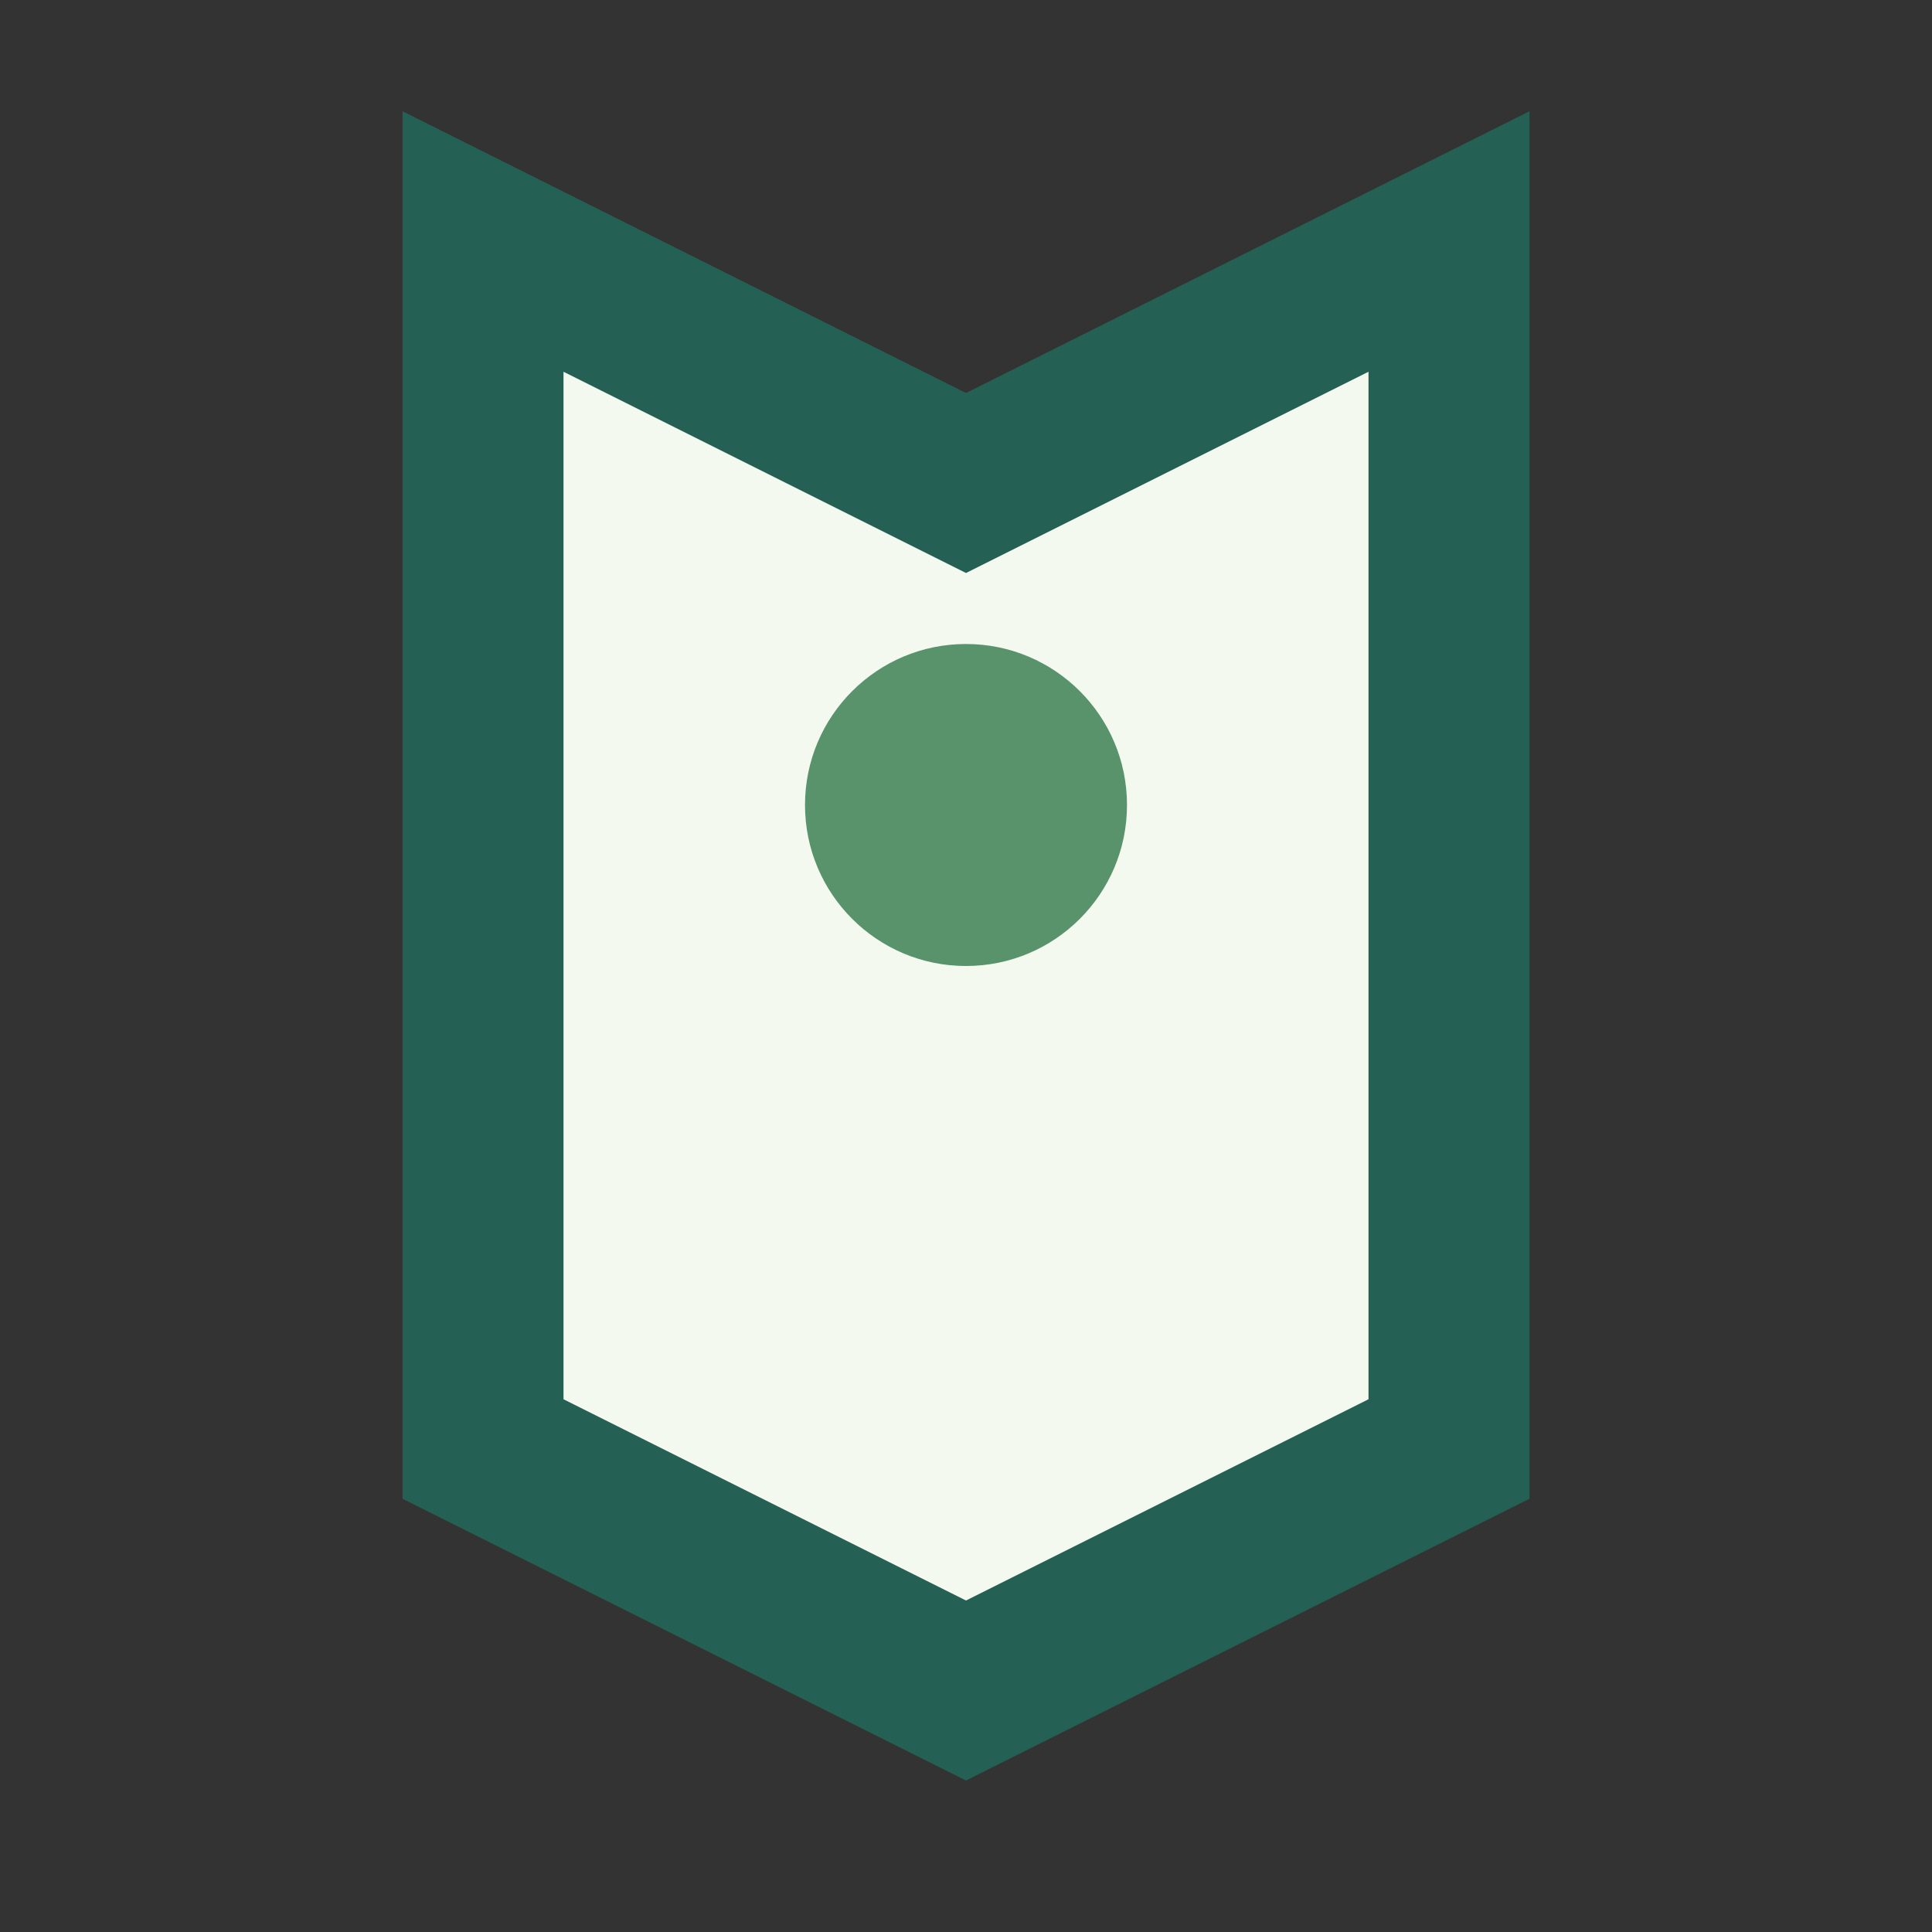
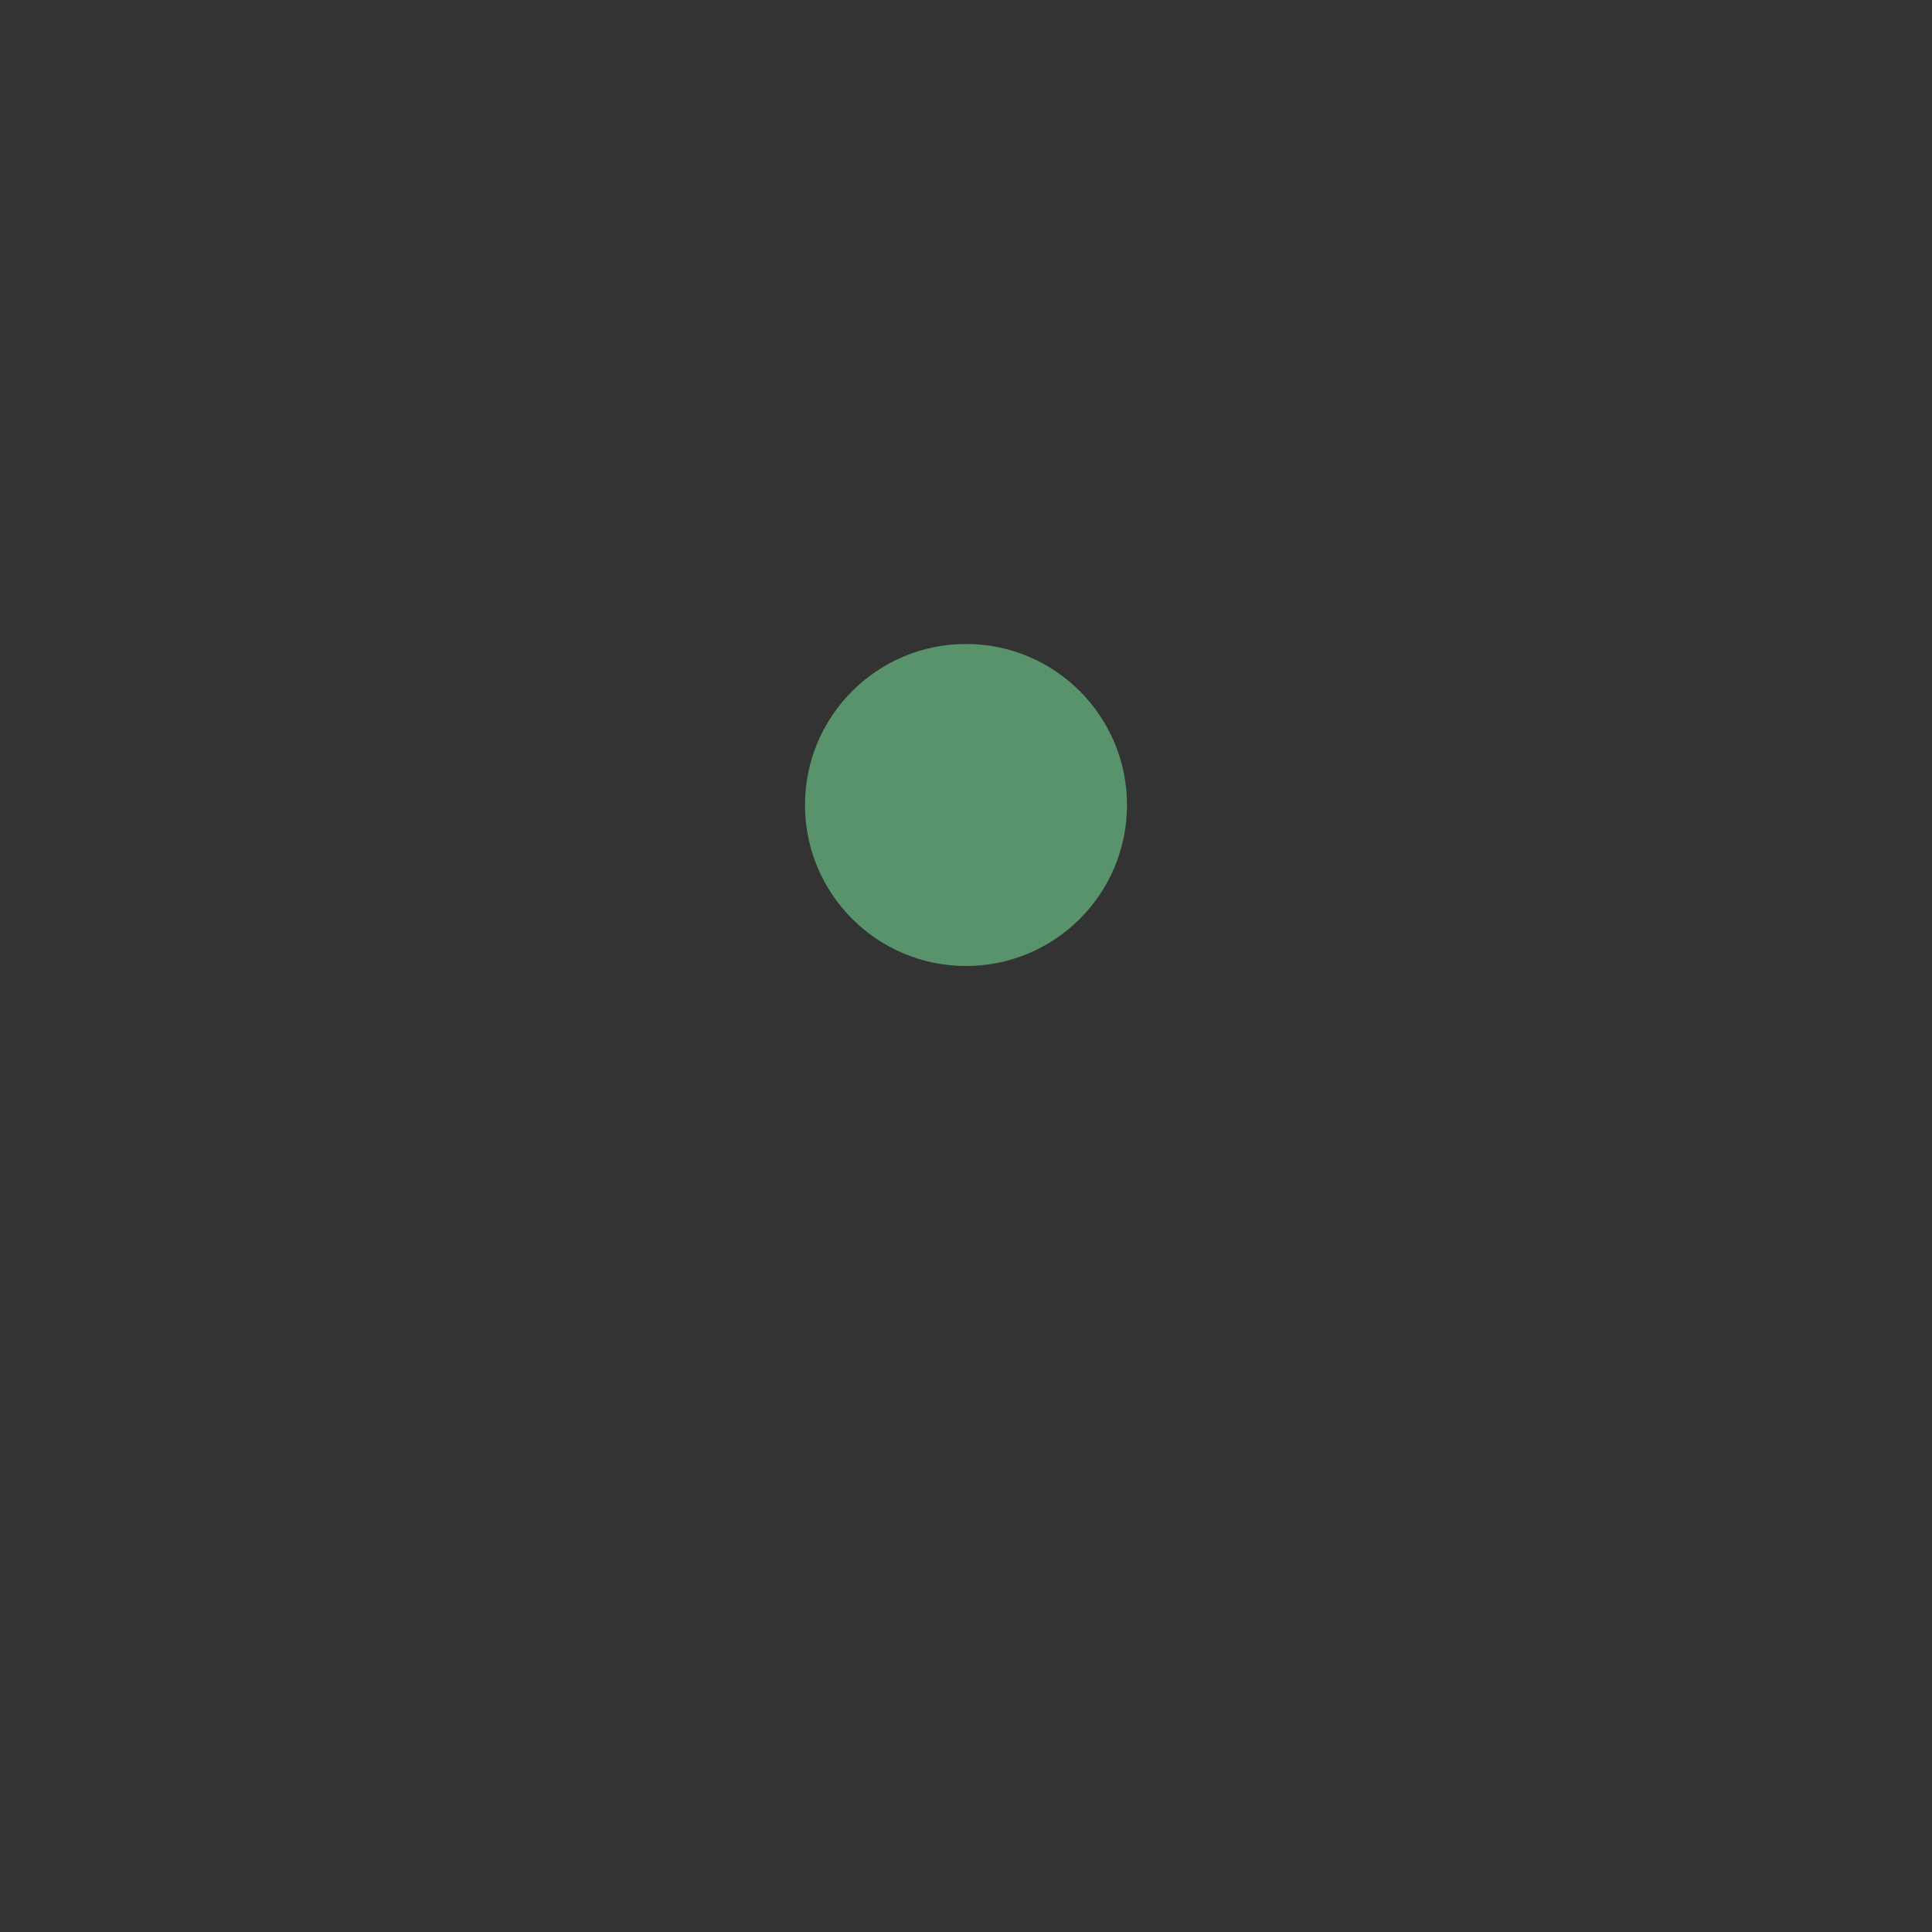
<svg xmlns="http://www.w3.org/2000/svg" width="24" height="24" viewBox="0 0 24 24">
  <rect x="0" y="0" width="24" height="24" fill="#333333" stroke="none" />
-   <path d="M6 3l6 3 6-3v15l-6 3-6-3z" fill="#F4F9EF" stroke="#246154" stroke-width="2" />
  <circle cx="12" cy="10" r="2" fill="#59936C" />
</svg>